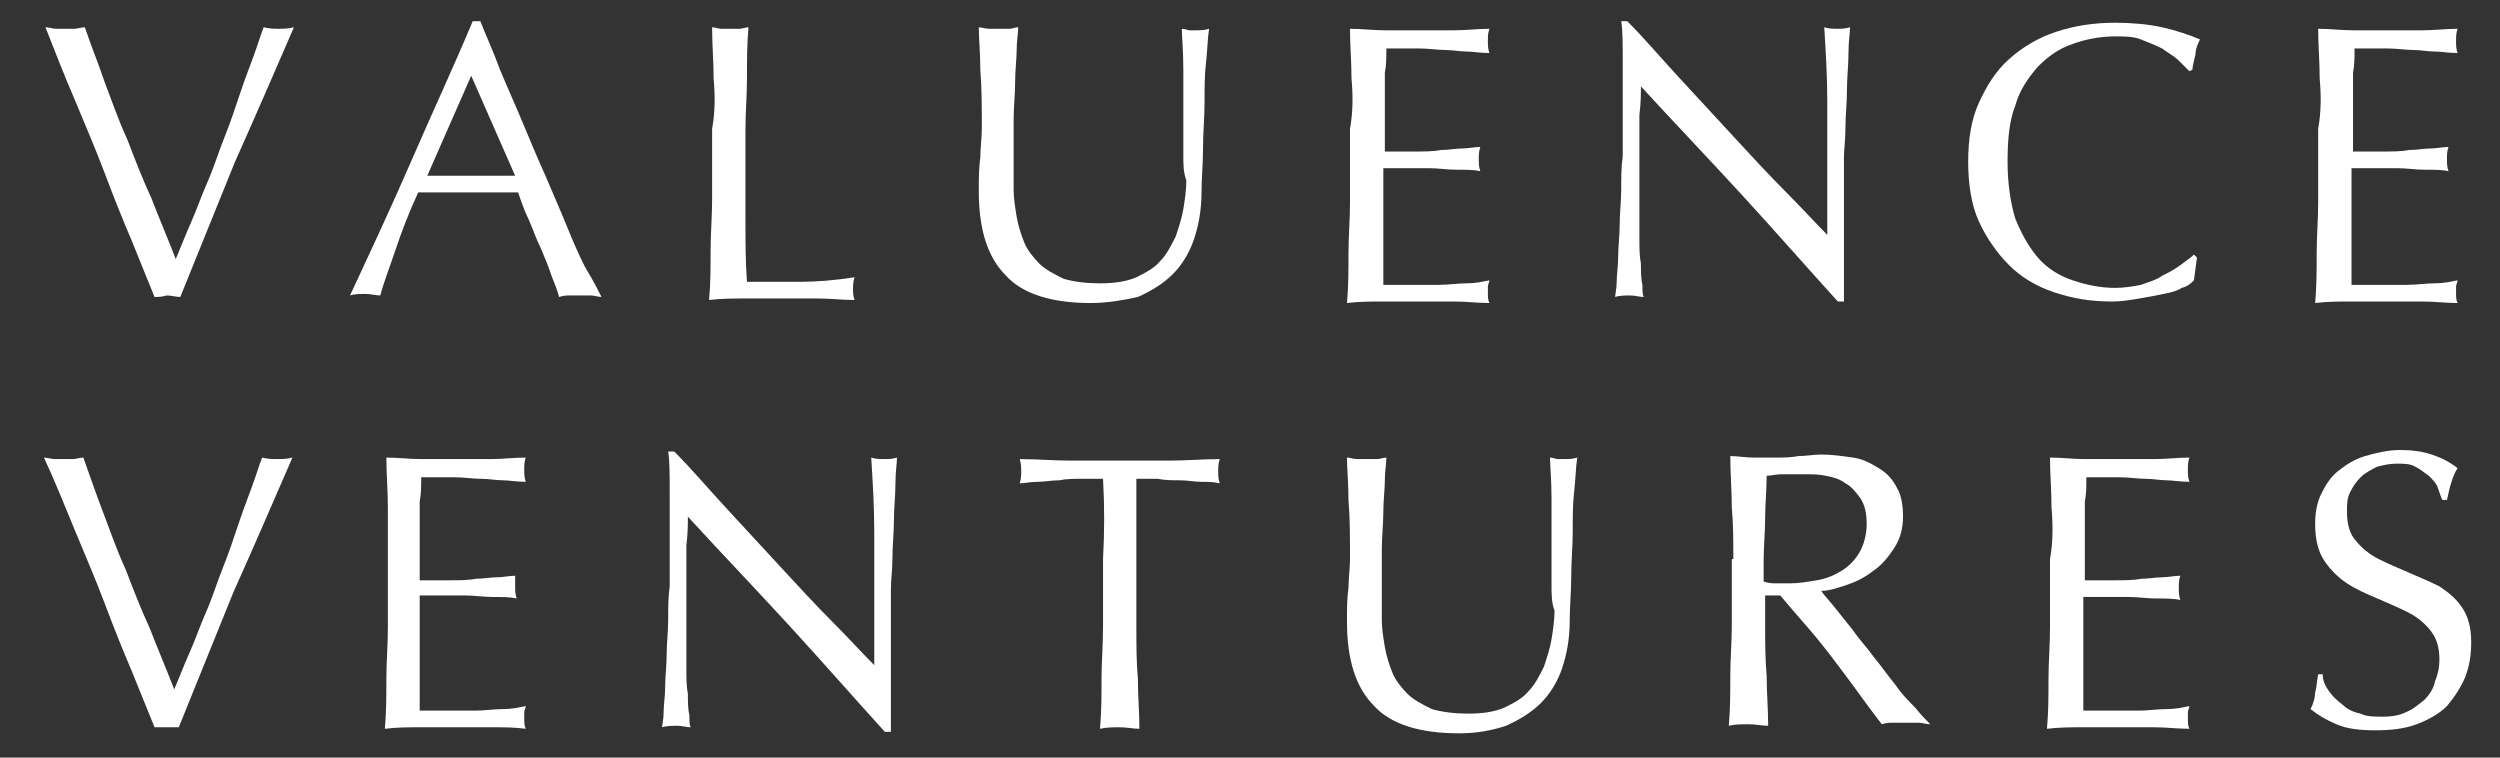
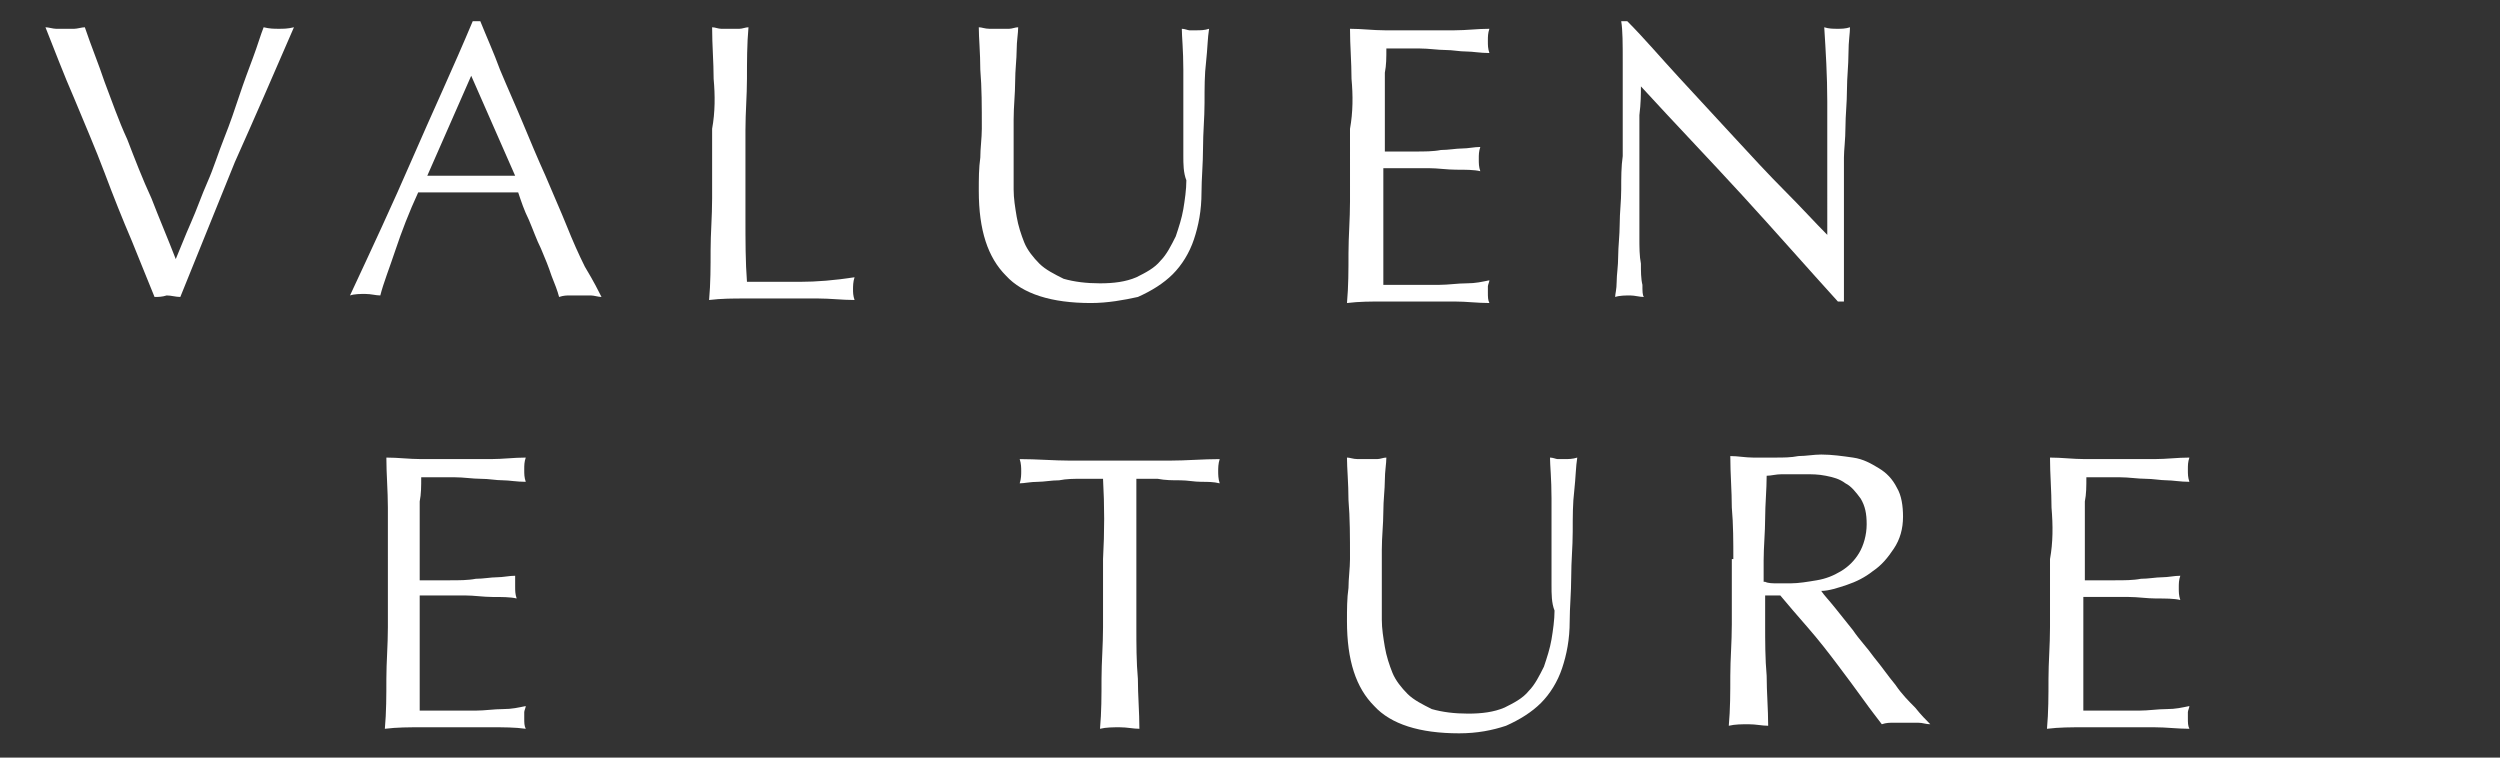
<svg xmlns="http://www.w3.org/2000/svg" version="1.1" id="Layer_1" x="0px" y="0px" viewBox="0 0 165 50" style="enable-background:new 0 0 165 50;" xml:space="preserve">
  <rect x="0" y="0" width="165" height="50" fill="#333333" stroke="none" />
  <style type="text/css">
	.st0{fill:#FFFFFF;}
</style>
  <g>
    <g>
      <g>
        <g>
-           <path class="st0" d="M10.2,48c-0.4-1-0.9-2.2-1.5-3.7c-0.6-1.4-1.2-2.9-1.8-4.5c-0.6-1.6-1.3-3.2-2-4.9c-0.7-1.7-1.3-3.2-2-4.7      c0.2,0,0.5,0.1,0.7,0.1c0.2,0,0.4,0,0.6,0c0.2,0,0.4,0,0.6,0c0.2,0,0.5-0.1,0.7-0.1c0.4,1.1,0.8,2.3,1.3,3.6      c0.5,1.3,0.9,2.5,1.5,3.8c0.5,1.3,1,2.6,1.6,3.9c0.5,1.3,1.1,2.7,1.6,4c0.3-0.7,0.6-1.5,1-2.4c0.4-0.9,0.7-1.8,1.1-2.7      c0.4-0.9,0.7-1.9,1.1-2.9c0.4-1,0.7-1.9,1-2.8c0.3-0.9,0.6-1.7,0.9-2.5c0.3-0.8,0.5-1.5,0.7-2c0.4,0.1,0.7,0.1,1,0.1      c0.3,0,0.6,0,1-0.1c-1.3,3-2.6,6-3.9,8.9c-1.2,3-2.4,5.9-3.6,8.9C11.6,48,11.3,48,11,48C10.7,48,10.4,48,10.2,48z" />
          <path class="st0" d="M25.6,33.5c0-1.1-0.1-2.2-0.1-3.3c0.8,0,1.5,0.1,2.3,0.1c0.8,0,1.5,0,2.3,0c0.8,0,1.5,0,2.3,0      c0.8,0,1.5-0.1,2.3-0.1c-0.1,0.3-0.1,0.5-0.1,0.8c0,0.3,0,0.5,0.1,0.8c-0.6,0-1.1-0.1-1.5-0.1c-0.5,0-0.9-0.1-1.5-0.1      c-0.5,0-1.1-0.1-1.7-0.1c-0.6,0-1.3,0-2.2,0c0,0.6,0,1.1-0.1,1.6c0,0.5,0,1.1,0,1.7c0,0.7,0,1.3,0,2c0,0.6,0,1.1,0,1.5      c0.8,0,1.4,0,2,0c0.6,0,1.2,0,1.7-0.1c0.5,0,1-0.1,1.4-0.1c0.4,0,0.8-0.1,1.2-0.1C34,38.2,34,38.4,34,38.7c0,0.3,0,0.5,0.1,0.8      c-0.4-0.1-1-0.1-1.6-0.1c-0.6,0-1.2-0.1-1.8-0.1c-0.6,0-1.2,0-1.7,0c-0.5,0-0.9,0-1.3,0c0,0.2,0,0.3,0,0.5c0,0.2,0,0.4,0,0.7v1      V43c0,1,0,1.8,0,2.4c0,0.6,0,1.1,0,1.5c0.6,0,1.2,0,1.8,0c0.7,0,1.3,0,1.9,0c0.6,0,1.2-0.1,1.8-0.1c0.6,0,1-0.1,1.5-0.2      c0,0.1-0.1,0.3-0.1,0.4c0,0.1,0,0.3,0,0.4c0,0.3,0,0.5,0.1,0.7C34,48,33.2,48,32.5,48c-0.8,0-1.5,0-2.3,0c-0.8,0-1.6,0-2.4,0      c-0.8,0-1.6,0-2.4,0.1c0.1-1.1,0.1-2.2,0.1-3.3c0-1.1,0.1-2.2,0.1-3.4v-4.5C25.6,35.8,25.6,34.7,25.6,33.5z" />
-           <path class="st0" d="M52.1,41.3c-2.2-2.4-4.5-4.8-6.7-7.2c0,0.5,0,1.1-0.1,1.9c0,0.8,0,1.9,0,3.3c0,0.4,0,0.8,0,1.3      c0,0.5,0,1.1,0,1.7c0,0.6,0,1.2,0,1.8c0,0.6,0,1.2,0.1,1.7c0,0.5,0,1,0.1,1.4c0,0.4,0,0.7,0.1,0.8c-0.3,0-0.6-0.1-0.9-0.1      c-0.3,0-0.7,0-1,0.1c0-0.2,0.1-0.5,0.1-1c0-0.5,0.1-1,0.1-1.7c0-0.6,0.1-1.4,0.1-2.1c0-0.8,0.1-1.5,0.1-2.3c0-0.8,0-1.5,0.1-2.2      c0-0.7,0-1.4,0-1.9c0-1.7,0-3.1,0-4.3c0-1.2,0-2.1-0.1-2.7h0.4c1.1,1.1,2.2,2.4,3.4,3.7c1.2,1.3,2.4,2.6,3.6,3.9      c1.2,1.3,2.3,2.5,3.4,3.6c1.1,1.1,2,2.1,2.8,2.9v-3.5c0-1.8,0-3.6,0-5.3c0-1.7-0.1-3.3-0.2-4.9c0.3,0.1,0.6,0.1,0.9,0.1      c0.2,0,0.5,0,0.8-0.1c0,0.4-0.1,0.9-0.1,1.7c0,0.8-0.1,1.6-0.1,2.4c0,0.9-0.1,1.7-0.1,2.5c0,0.8-0.1,1.5-0.1,2      c0,0.4,0,0.9,0,1.6c0,0.6,0,1.2,0,1.8c0,0.6,0,1.3,0,1.9c0,0.6,0,1.3,0,1.8c0,0.6,0,1,0,1.5c0,0.4,0,0.7,0,0.9h-0.4      C56.4,46.1,54.3,43.7,52.1,41.3z" />
          <path class="st0" d="M72.8,31.6c-0.4,0-0.9,0-1.4,0c-0.5,0-1,0-1.5,0.1c-0.5,0-1,0.1-1.4,0.1c-0.5,0-0.9,0.1-1.2,0.1      c0.1-0.3,0.1-0.6,0.1-0.8c0-0.2,0-0.5-0.1-0.8c1.1,0,2.3,0.1,3.3,0.1c1.1,0,2.2,0,3.3,0c1.1,0,2.3,0,3.3,0      c1.1,0,2.2-0.1,3.3-0.1c-0.1,0.3-0.1,0.6-0.1,0.8c0,0.2,0,0.5,0.1,0.8c-0.4-0.1-0.8-0.1-1.2-0.1c-0.5,0-0.9-0.1-1.4-0.1      c-0.5,0-1,0-1.5-0.1c-0.5,0-1,0-1.4,0C75,33.4,75,35.1,75,36.9v4.5c0,1.1,0,2.3,0.1,3.4c0,1.1,0.1,2.2,0.1,3.3      c-0.4,0-0.8-0.1-1.3-0.1c-0.4,0-0.9,0-1.3,0.1c0.1-1.1,0.1-2.2,0.1-3.3c0-1.1,0.1-2.2,0.1-3.4v-4.5      C72.9,35.1,72.9,33.4,72.8,31.6z" />
          <path class="st0" d="M102.4,38.6c0-2.5,0-4.3,0-5.7c0-1.3-0.1-2.2-0.1-2.7c0.2,0,0.4,0.1,0.5,0.1c0.2,0,0.3,0,0.5,0      c0.2,0,0.5,0,0.8-0.1c-0.1,0.6-0.1,1.3-0.2,2.2c-0.1,0.8-0.1,1.7-0.1,2.7c0,1-0.1,1.9-0.1,3c0,1-0.1,2-0.1,2.9      c0,1.2-0.2,2.2-0.5,3.1c-0.3,0.9-0.8,1.7-1.4,2.3c-0.6,0.6-1.4,1.1-2.3,1.5c-0.9,0.3-1.9,0.5-3.1,0.5c-2.6,0-4.5-0.6-5.6-1.8      c-1.2-1.2-1.8-3-1.8-5.6c0-0.8,0-1.5,0.1-2.2c0-0.6,0.1-1.3,0.1-1.9c0-1.5,0-2.7-0.1-3.9c0-1.1-0.1-2.1-0.1-2.8      c0.2,0,0.4,0.1,0.7,0.1c0.2,0,0.5,0,0.7,0c0.2,0,0.4,0,0.6,0c0.2,0,0.4-0.1,0.6-0.1c0,0.4-0.1,0.9-0.1,1.5      c0,0.6-0.1,1.3-0.1,2.1c0,0.8-0.1,1.6-0.1,2.5c0,0.9,0,1.8,0,2.8c0,0.6,0,1.2,0,1.8c0,0.6,0.1,1.2,0.2,1.8      c0.1,0.6,0.3,1.2,0.5,1.7c0.2,0.5,0.6,1,1,1.4c0.4,0.4,1,0.7,1.6,1c0.7,0.2,1.5,0.3,2.4,0.3c0.9,0,1.7-0.1,2.4-0.4      c0.6-0.3,1.2-0.6,1.6-1.1c0.4-0.4,0.7-1,1-1.6c0.2-0.6,0.4-1.2,0.5-1.8c0.1-0.6,0.2-1.3,0.2-1.9      C102.4,39.8,102.4,39.2,102.4,38.6z" />
          <path class="st0" d="M114.4,36.9c0-1.1,0-2.3-0.1-3.4c0-1.1-0.1-2.2-0.1-3.4c0.5,0,1,0.1,1.5,0.1c0.5,0,1,0,1.5,0      c0.5,0,1,0,1.5-0.1c0.5,0,1-0.1,1.5-0.1c0.7,0,1.4,0.1,2.1,0.2c0.7,0.1,1.2,0.4,1.7,0.7c0.5,0.3,0.9,0.7,1.2,1.3      c0.3,0.5,0.4,1.2,0.4,1.9c0,0.8-0.2,1.5-0.6,2.1c-0.4,0.6-0.8,1.1-1.4,1.5c-0.5,0.4-1.1,0.7-1.7,0.9c-0.6,0.2-1.2,0.4-1.7,0.4      c0.2,0.3,0.5,0.6,0.9,1.1c0.4,0.5,0.8,1,1.2,1.5c0.4,0.6,0.9,1.1,1.4,1.8c0.5,0.6,0.9,1.2,1.4,1.8c0.4,0.6,0.9,1.1,1.3,1.5      c0.4,0.5,0.7,0.8,1,1.1c-0.3,0-0.5-0.1-0.8-0.1c-0.3,0-0.5,0-0.8,0c-0.2,0-0.5,0-0.8,0c-0.3,0-0.5,0-0.8,0.1      c-0.3-0.4-0.7-0.9-1.2-1.6c-0.5-0.7-1.1-1.5-1.7-2.3c-0.6-0.8-1.3-1.7-2-2.5c-0.7-0.8-1.3-1.5-1.8-2.1h-1v1.9      c0,1.1,0,2.3,0.1,3.4c0,1.1,0.1,2.2,0.1,3.3c-0.4,0-0.8-0.1-1.3-0.1c-0.4,0-0.9,0-1.3,0.1c0.1-1.1,0.1-2.2,0.1-3.3      c0-1.1,0.1-2.2,0.1-3.4V36.9z M116.5,38.4c0.2,0.1,0.5,0.1,0.8,0.1c0.3,0,0.6,0,0.9,0c0.5,0,1.1-0.1,1.7-0.2      c0.6-0.1,1.1-0.3,1.6-0.6c0.5-0.3,0.9-0.7,1.2-1.2c0.3-0.5,0.5-1.2,0.5-1.9c0-0.7-0.1-1.2-0.4-1.7c-0.3-0.4-0.6-0.8-1-1      c-0.4-0.3-0.8-0.4-1.3-0.5c-0.5-0.1-0.9-0.1-1.4-0.1c-0.6,0-1.1,0-1.5,0c-0.4,0-0.7,0.1-1,0.1c0,0.9-0.1,1.9-0.1,2.8      c0,0.9-0.1,1.9-0.1,2.8V38.4z" />
          <path class="st0" d="M135.4,33.5c0-1.1-0.1-2.2-0.1-3.3c0.8,0,1.5,0.1,2.3,0.1c0.8,0,1.5,0,2.3,0c0.8,0,1.5,0,2.3,0      c0.8,0,1.5-0.1,2.3-0.1c-0.1,0.3-0.1,0.5-0.1,0.8c0,0.3,0,0.5,0.1,0.8c-0.6,0-1.1-0.1-1.5-0.1s-0.9-0.1-1.4-0.1      c-0.5,0-1.1-0.1-1.7-0.1c-0.6,0-1.3,0-2.2,0c0,0.6,0,1.1-0.1,1.6c0,0.5,0,1.1,0,1.7c0,0.7,0,1.3,0,2c0,0.6,0,1.1,0,1.5      c0.8,0,1.4,0,2,0c0.6,0,1.2,0,1.7-0.1c0.5,0,1-0.1,1.4-0.1c0.4,0,0.8-0.1,1.2-0.1c-0.1,0.3-0.1,0.5-0.1,0.8c0,0.3,0,0.5,0.1,0.8      c-0.4-0.1-1-0.1-1.6-0.1c-0.6,0-1.2-0.1-1.8-0.1c-0.6,0-1.2,0-1.7,0c-0.5,0-0.9,0-1.3,0c0,0.2,0,0.3,0,0.5c0,0.2,0,0.4,0,0.7v1      V43c0,1,0,1.8,0,2.4c0,0.6,0,1.1,0,1.5c0.6,0,1.2,0,1.8,0c0.7,0,1.3,0,1.9,0c0.6,0,1.2-0.1,1.8-0.1c0.6,0,1-0.1,1.5-0.2      c0,0.1-0.1,0.3-0.1,0.4c0,0.1,0,0.3,0,0.4c0,0.3,0,0.5,0.1,0.7c-0.8,0-1.5-0.1-2.3-0.1s-1.5,0-2.3,0c-0.8,0-1.6,0-2.4,0      c-0.8,0-1.6,0-2.4,0.1c0.1-1.1,0.1-2.2,0.1-3.3c0-1.1,0.1-2.2,0.1-3.4v-4.5C135.5,35.8,135.5,34.7,135.4,33.5z" />
-           <path class="st0" d="M153.7,45.6c0.2,0.3,0.5,0.6,0.9,0.9c0.3,0.3,0.7,0.5,1.2,0.6c0.4,0.2,0.9,0.2,1.5,0.2      c0.6,0,1.1-0.1,1.5-0.3c0.5-0.2,0.8-0.5,1.2-0.8c0.3-0.3,0.6-0.7,0.7-1.2c0.2-0.5,0.3-0.9,0.3-1.5c0-0.8-0.2-1.4-0.6-1.9      c-0.4-0.5-0.9-0.9-1.5-1.2c-0.6-0.3-1.3-0.6-2-0.9c-0.7-0.3-1.4-0.6-2-1c-0.6-0.4-1.1-0.9-1.5-1.5c-0.4-0.6-0.6-1.4-0.6-2.4      c0-0.7,0.1-1.4,0.4-2c0.3-0.6,0.6-1.1,1.1-1.5c0.5-0.4,1.1-0.8,1.8-1c0.7-0.2,1.5-0.4,2.3-0.4c0.8,0,1.5,0.1,2.1,0.3      c0.6,0.2,1.2,0.5,1.7,0.9c-0.2,0.3-0.3,0.6-0.4,0.9c-0.1,0.3-0.2,0.7-0.3,1.2h-0.3c-0.1-0.2-0.2-0.5-0.3-0.8      c-0.1-0.3-0.3-0.5-0.6-0.8c-0.3-0.2-0.5-0.4-0.9-0.6c-0.3-0.2-0.8-0.2-1.2-0.2c-0.5,0-0.9,0.1-1.3,0.2c-0.4,0.2-0.8,0.4-1.1,0.7      c-0.3,0.3-0.5,0.6-0.7,1c-0.2,0.4-0.2,0.8-0.2,1.3c0,0.8,0.2,1.5,0.6,1.9c0.4,0.5,0.9,0.9,1.5,1.2c0.6,0.3,1.3,0.6,2,0.9      c0.7,0.3,1.4,0.6,2,0.9c0.6,0.4,1.1,0.8,1.5,1.4c0.4,0.6,0.6,1.3,0.6,2.3c0,0.8-0.1,1.5-0.4,2.3c-0.3,0.7-0.7,1.3-1.2,1.9      c-0.5,0.5-1.2,0.9-2,1.2c-0.8,0.3-1.7,0.4-2.7,0.4c-1.1,0-1.9-0.1-2.6-0.4c-0.7-0.3-1.2-0.6-1.7-1c0.2-0.4,0.3-0.8,0.3-1.1      c0.1-0.3,0.1-0.7,0.2-1.2h0.3C153.3,45,153.5,45.3,153.7,45.6z" />
        </g>
      </g>
      <g>
        <g>
          <path class="st0" d="M10.2,19.6c-0.4-1-0.9-2.2-1.5-3.7c-0.6-1.4-1.2-2.9-1.8-4.5c-0.6-1.6-1.3-3.2-2-4.9C4.2,4.9,3.6,3.3,3,1.8      c0.2,0,0.5,0.1,0.7,0.1c0.2,0,0.4,0,0.6,0c0.2,0,0.4,0,0.6,0c0.2,0,0.5-0.1,0.7-0.1C6,3,6.5,4.2,6.9,5.4      c0.5,1.3,0.9,2.5,1.5,3.8c0.5,1.3,1,2.6,1.6,3.9c0.5,1.3,1.1,2.7,1.6,4c0.3-0.7,0.6-1.5,1-2.4c0.4-0.9,0.7-1.8,1.1-2.7      c0.4-0.9,0.7-1.9,1.1-2.9c0.4-1,0.7-1.9,1-2.8c0.3-0.9,0.6-1.7,0.9-2.5c0.3-0.8,0.5-1.5,0.7-2c0.4,0.1,0.7,0.1,1,0.1      c0.3,0,0.6,0,1-0.1c-1.3,3-2.6,6-3.9,8.9c-1.2,3-2.4,5.9-3.6,8.9c-0.3,0-0.6-0.1-0.9-0.1C10.7,19.6,10.4,19.6,10.2,19.6z" />
          <path class="st0" d="M39.7,19.6c-0.2,0-0.5-0.1-0.7-0.1c-0.2,0-0.4,0-0.7,0c-0.2,0-0.5,0-0.7,0c-0.2,0-0.4,0-0.7,0.1      c-0.1-0.4-0.3-0.9-0.5-1.4c-0.2-0.6-0.4-1.1-0.7-1.8c-0.3-0.6-0.5-1.2-0.8-1.9c-0.3-0.6-0.5-1.2-0.7-1.8c-0.6,0-1.1,0-1.7,0      c-0.6,0-1.1,0-1.7,0c-0.5,0-1.1,0-1.6,0c-0.5,0-1,0-1.6,0c-0.6,1.3-1.1,2.6-1.5,3.8c-0.4,1.2-0.8,2.2-1,3c-0.3,0-0.6-0.1-1-0.1      c-0.3,0-0.7,0-1,0.1c1.4-3,2.8-6,4.1-9c1.3-3,2.7-6,4-9.1h0.5c0.4,1,0.9,2.1,1.3,3.2c0.5,1.2,1,2.3,1.5,3.5      c0.5,1.2,1,2.4,1.5,3.5c0.5,1.2,1,2.3,1.4,3.3s0.8,1.9,1.2,2.7C39.2,18.6,39.5,19.2,39.7,19.6z M28.2,11.6c0.4,0,0.9,0,1.4,0      c0.5,0,0.9,0,1.4,0c0.5,0,1,0,1.5,0c0.5,0,1,0,1.5,0L31.1,5L28.2,11.6z" />
          <path class="st0" d="M47.1,5.2C47.1,4.1,47,3,47,1.8c0.2,0,0.4,0.1,0.6,0.1c0.2,0,0.4,0,0.6,0c0.2,0,0.4,0,0.6,0      c0.2,0,0.4-0.1,0.6-0.1c-0.1,1.1-0.1,2.3-0.1,3.4c0,1.1-0.1,2.2-0.1,3.4c0,2.2,0,4.1,0,5.7c0,1.6,0,3,0.1,4.3c1.2,0,2.4,0,3.5,0      c1.1,0,2.3-0.1,3.6-0.3c-0.1,0.3-0.1,0.6-0.1,0.8c0,0.2,0,0.4,0.1,0.7c-0.8,0-1.6-0.1-2.4-0.1c-0.8,0-1.6,0-2.4,0      c-0.8,0-1.6,0-2.4,0c-0.8,0-1.6,0-2.4,0.1c0.1-1.1,0.1-2.2,0.1-3.3c0-1.1,0.1-2.2,0.1-3.4V8.5C47.2,7.4,47.2,6.3,47.1,5.2z" />
          <path class="st0" d="M78.1,10.3c0-2.5,0-4.3,0-5.7c0-1.3-0.1-2.2-0.1-2.7c0.2,0,0.4,0.1,0.5,0.1c0.2,0,0.3,0,0.5,0      c0.2,0,0.5,0,0.8-0.1c-0.1,0.6-0.1,1.3-0.2,2.2c-0.1,0.8-0.1,1.7-0.1,2.7c0,1-0.1,1.9-0.1,3c0,1-0.1,2-0.1,2.9      c0,1.2-0.2,2.2-0.5,3.1c-0.3,0.9-0.8,1.7-1.4,2.3c-0.6,0.6-1.4,1.1-2.3,1.5C74.2,19.8,73.1,20,72,20c-2.6,0-4.5-0.6-5.6-1.8      c-1.2-1.2-1.8-3-1.8-5.6c0-0.8,0-1.5,0.1-2.2c0-0.6,0.1-1.3,0.1-1.9c0-1.5,0-2.7-0.1-3.9c0-1.1-0.1-2.1-0.1-2.8      c0.2,0,0.4,0.1,0.7,0.1c0.2,0,0.5,0,0.7,0c0.2,0,0.4,0,0.6,0c0.2,0,0.4-0.1,0.6-0.1c0,0.4-0.1,0.9-0.1,1.5      c0,0.6-0.1,1.3-0.1,2.1c0,0.8-0.1,1.6-0.1,2.5c0,0.9,0,1.8,0,2.8c0,0.6,0,1.2,0,1.8c0,0.6,0.1,1.2,0.2,1.8      c0.1,0.6,0.3,1.2,0.5,1.7c0.2,0.5,0.6,1,1,1.4c0.4,0.4,1,0.7,1.6,1c0.7,0.2,1.5,0.3,2.4,0.3c0.9,0,1.7-0.1,2.4-0.4      c0.6-0.3,1.2-0.6,1.6-1.1c0.4-0.4,0.7-1,1-1.6c0.2-0.6,0.4-1.2,0.5-1.8c0.1-0.6,0.2-1.3,0.2-1.9C78.1,11.4,78.1,10.8,78.1,10.3z      " />
          <path class="st0" d="M89.2,5.2c0-1.1-0.1-2.2-0.1-3.3c0.8,0,1.5,0.1,2.3,0.1c0.8,0,1.5,0,2.3,0c0.8,0,1.5,0,2.3,0      c0.8,0,1.5-0.1,2.3-0.1c-0.1,0.3-0.1,0.5-0.1,0.8s0,0.5,0.1,0.8c-0.6,0-1.1-0.1-1.5-0.1c-0.5,0-0.9-0.1-1.4-0.1      c-0.5,0-1.1-0.1-1.7-0.1c-0.6,0-1.3,0-2.2,0c0,0.6,0,1.1-0.1,1.6c0,0.5,0,1.1,0,1.7c0,0.7,0,1.3,0,2c0,0.6,0,1.1,0,1.5      c0.8,0,1.4,0,2,0c0.6,0,1.2,0,1.7-0.1c0.5,0,1-0.1,1.4-0.1c0.4,0,0.8-0.1,1.2-0.1c-0.1,0.3-0.1,0.5-0.1,0.8c0,0.3,0,0.5,0.1,0.8      c-0.4-0.1-1-0.1-1.6-0.1c-0.6,0-1.2-0.1-1.8-0.1c-0.6,0-1.2,0-1.7,0c-0.5,0-0.9,0-1.3,0c0,0.2,0,0.3,0,0.5c0,0.2,0,0.4,0,0.7v1      v1.6c0,1,0,1.8,0,2.4c0,0.6,0,1.1,0,1.5c0.6,0,1.2,0,1.8,0c0.7,0,1.3,0,1.9,0c0.6,0,1.2-0.1,1.8-0.1c0.6,0,1-0.1,1.5-0.2      c0,0.1-0.1,0.3-0.1,0.4c0,0.1,0,0.3,0,0.4c0,0.3,0,0.5,0.1,0.7c-0.8,0-1.5-0.1-2.3-0.1s-1.5,0-2.3,0c-0.8,0-1.6,0-2.4,0      c-0.8,0-1.6,0-2.4,0.1c0.1-1.1,0.1-2.2,0.1-3.3c0-1.1,0.1-2.2,0.1-3.4V8.5C89.3,7.4,89.3,6.3,89.2,5.2z" />
          <path class="st0" d="M115,12.9c-2.2-2.4-4.5-4.8-6.7-7.2c0,0.5,0,1.1-0.1,1.9c0,0.8,0,1.9,0,3.3c0,0.4,0,0.8,0,1.3      c0,0.5,0,1.1,0,1.7c0,0.6,0,1.2,0,1.8c0,0.6,0,1.2,0.1,1.7c0,0.5,0,1,0.1,1.4c0,0.4,0,0.7,0.1,0.8c-0.3,0-0.6-0.1-0.9-0.1      c-0.3,0-0.7,0-1,0.1c0-0.2,0.1-0.5,0.1-1c0-0.5,0.1-1,0.1-1.7c0-0.6,0.1-1.4,0.1-2.1c0-0.8,0.1-1.5,0.1-2.3c0-0.8,0-1.5,0.1-2.2      c0-0.7,0-1.4,0-1.9c0-1.7,0-3.1,0-4.3c0-1.2,0-2.1-0.1-2.7h0.4c1.1,1.1,2.2,2.4,3.4,3.7c1.2,1.3,2.4,2.6,3.6,3.9      c1.2,1.3,2.3,2.5,3.4,3.6c1.1,1.1,2,2.1,2.8,2.9V12c0-1.8,0-3.6,0-5.3c0-1.7-0.1-3.3-0.2-4.9c0.3,0.1,0.6,0.1,0.9,0.1      c0.2,0,0.5,0,0.8-0.1c0,0.4-0.1,0.9-0.1,1.7c0,0.8-0.1,1.6-0.1,2.4c0,0.9-0.1,1.7-0.1,2.5c0,0.8-0.1,1.5-0.1,2      c0,0.4,0,0.9,0,1.6c0,0.6,0,1.2,0,1.8c0,0.6,0,1.3,0,1.9c0,0.6,0,1.3,0,1.8c0,0.6,0,1,0,1.5c0,0.4,0,0.7,0,0.9h-0.4      C119.3,17.7,117.2,15.3,115,12.9z" />
-           <path class="st0" d="M144,19c-0.3,0.2-0.7,0.3-1.2,0.4c-0.5,0.1-1,0.2-1.6,0.3c-0.6,0.1-1.2,0.2-1.8,0.2c-1.4,0-2.6-0.2-3.8-0.6      c-1.2-0.4-2.2-1-3-1.8c-0.8-0.8-1.5-1.8-2-2.9c-0.5-1.1-0.7-2.5-0.7-3.9c0-1.5,0.2-2.8,0.7-3.9c0.5-1.1,1.1-2.1,2-2.9      c0.9-0.8,1.9-1.4,3.1-1.8c1.2-0.4,2.5-0.6,3.9-0.6c1.1,0,2.2,0.1,3.1,0.3c0.9,0.2,1.8,0.5,2.5,0.8c-0.1,0.2-0.3,0.6-0.3,1      c-0.1,0.4-0.2,0.8-0.2,1l-0.2,0.1c-0.2-0.2-0.4-0.4-0.7-0.7c-0.3-0.3-0.7-0.5-1.1-0.8c-0.4-0.2-0.9-0.4-1.4-0.6      c-0.5-0.2-1.1-0.2-1.7-0.2c-1,0-2,0.2-2.8,0.5c-0.9,0.3-1.6,0.8-2.3,1.5c-0.6,0.7-1.2,1.5-1.5,2.6c-0.4,1-0.5,2.3-0.5,3.7      c0,1.4,0.2,2.7,0.5,3.7c0.4,1,0.9,1.9,1.5,2.6c0.6,0.7,1.4,1.2,2.3,1.5c0.9,0.3,1.8,0.5,2.8,0.5c0.6,0,1.2-0.1,1.7-0.2      c0.5-0.2,1-0.3,1.4-0.6c0.4-0.2,0.8-0.4,1.2-0.7c0.4-0.3,0.7-0.5,0.9-0.7L145,17l-0.2,1.5C144.6,18.7,144.4,18.9,144,19z" />
-           <path class="st0" d="M153.1,5.2c0-1.1-0.1-2.2-0.1-3.3c0.8,0,1.5,0.1,2.3,0.1c0.8,0,1.5,0,2.3,0c0.8,0,1.5,0,2.3,0      c0.8,0,1.5-0.1,2.3-0.1c-0.1,0.3-0.1,0.5-0.1,0.8s0,0.5,0.1,0.8c-0.6,0-1.1-0.1-1.5-0.1c-0.5,0-0.9-0.1-1.4-0.1      c-0.5,0-1.1-0.1-1.7-0.1c-0.6,0-1.3,0-2.2,0c0,0.6,0,1.1-0.1,1.6c0,0.5,0,1.1,0,1.7c0,0.7,0,1.3,0,2c0,0.6,0,1.1,0,1.5      c0.8,0,1.4,0,2,0c0.6,0,1.2,0,1.7-0.1c0.5,0,1-0.1,1.4-0.1c0.4,0,0.8-0.1,1.2-0.1c-0.1,0.3-0.1,0.5-0.1,0.8c0,0.3,0,0.5,0.1,0.8      c-0.4-0.1-1-0.1-1.6-0.1c-0.6,0-1.2-0.1-1.8-0.1c-0.6,0-1.2,0-1.7,0c-0.5,0-0.9,0-1.3,0c0,0.2,0,0.3,0,0.5c0,0.2,0,0.4,0,0.7v1      v1.6c0,1,0,1.8,0,2.4c0,0.6,0,1.1,0,1.5c0.6,0,1.2,0,1.8,0c0.7,0,1.3,0,1.9,0c0.6,0,1.2-0.1,1.8-0.1c0.6,0,1-0.1,1.5-0.2      c0,0.1-0.1,0.3-0.1,0.4c0,0.1,0,0.3,0,0.4c0,0.3,0,0.5,0.1,0.7c-0.8,0-1.5-0.1-2.3-0.1s-1.5,0-2.3,0s-1.6,0-2.4,0      c-0.8,0-1.6,0-2.4,0.1c0.1-1.1,0.1-2.2,0.1-3.3c0-1.1,0.1-2.2,0.1-3.4V8.5C153.2,7.4,153.2,6.3,153.1,5.2z" />
        </g>
      </g>
    </g>
  </g>
</svg>